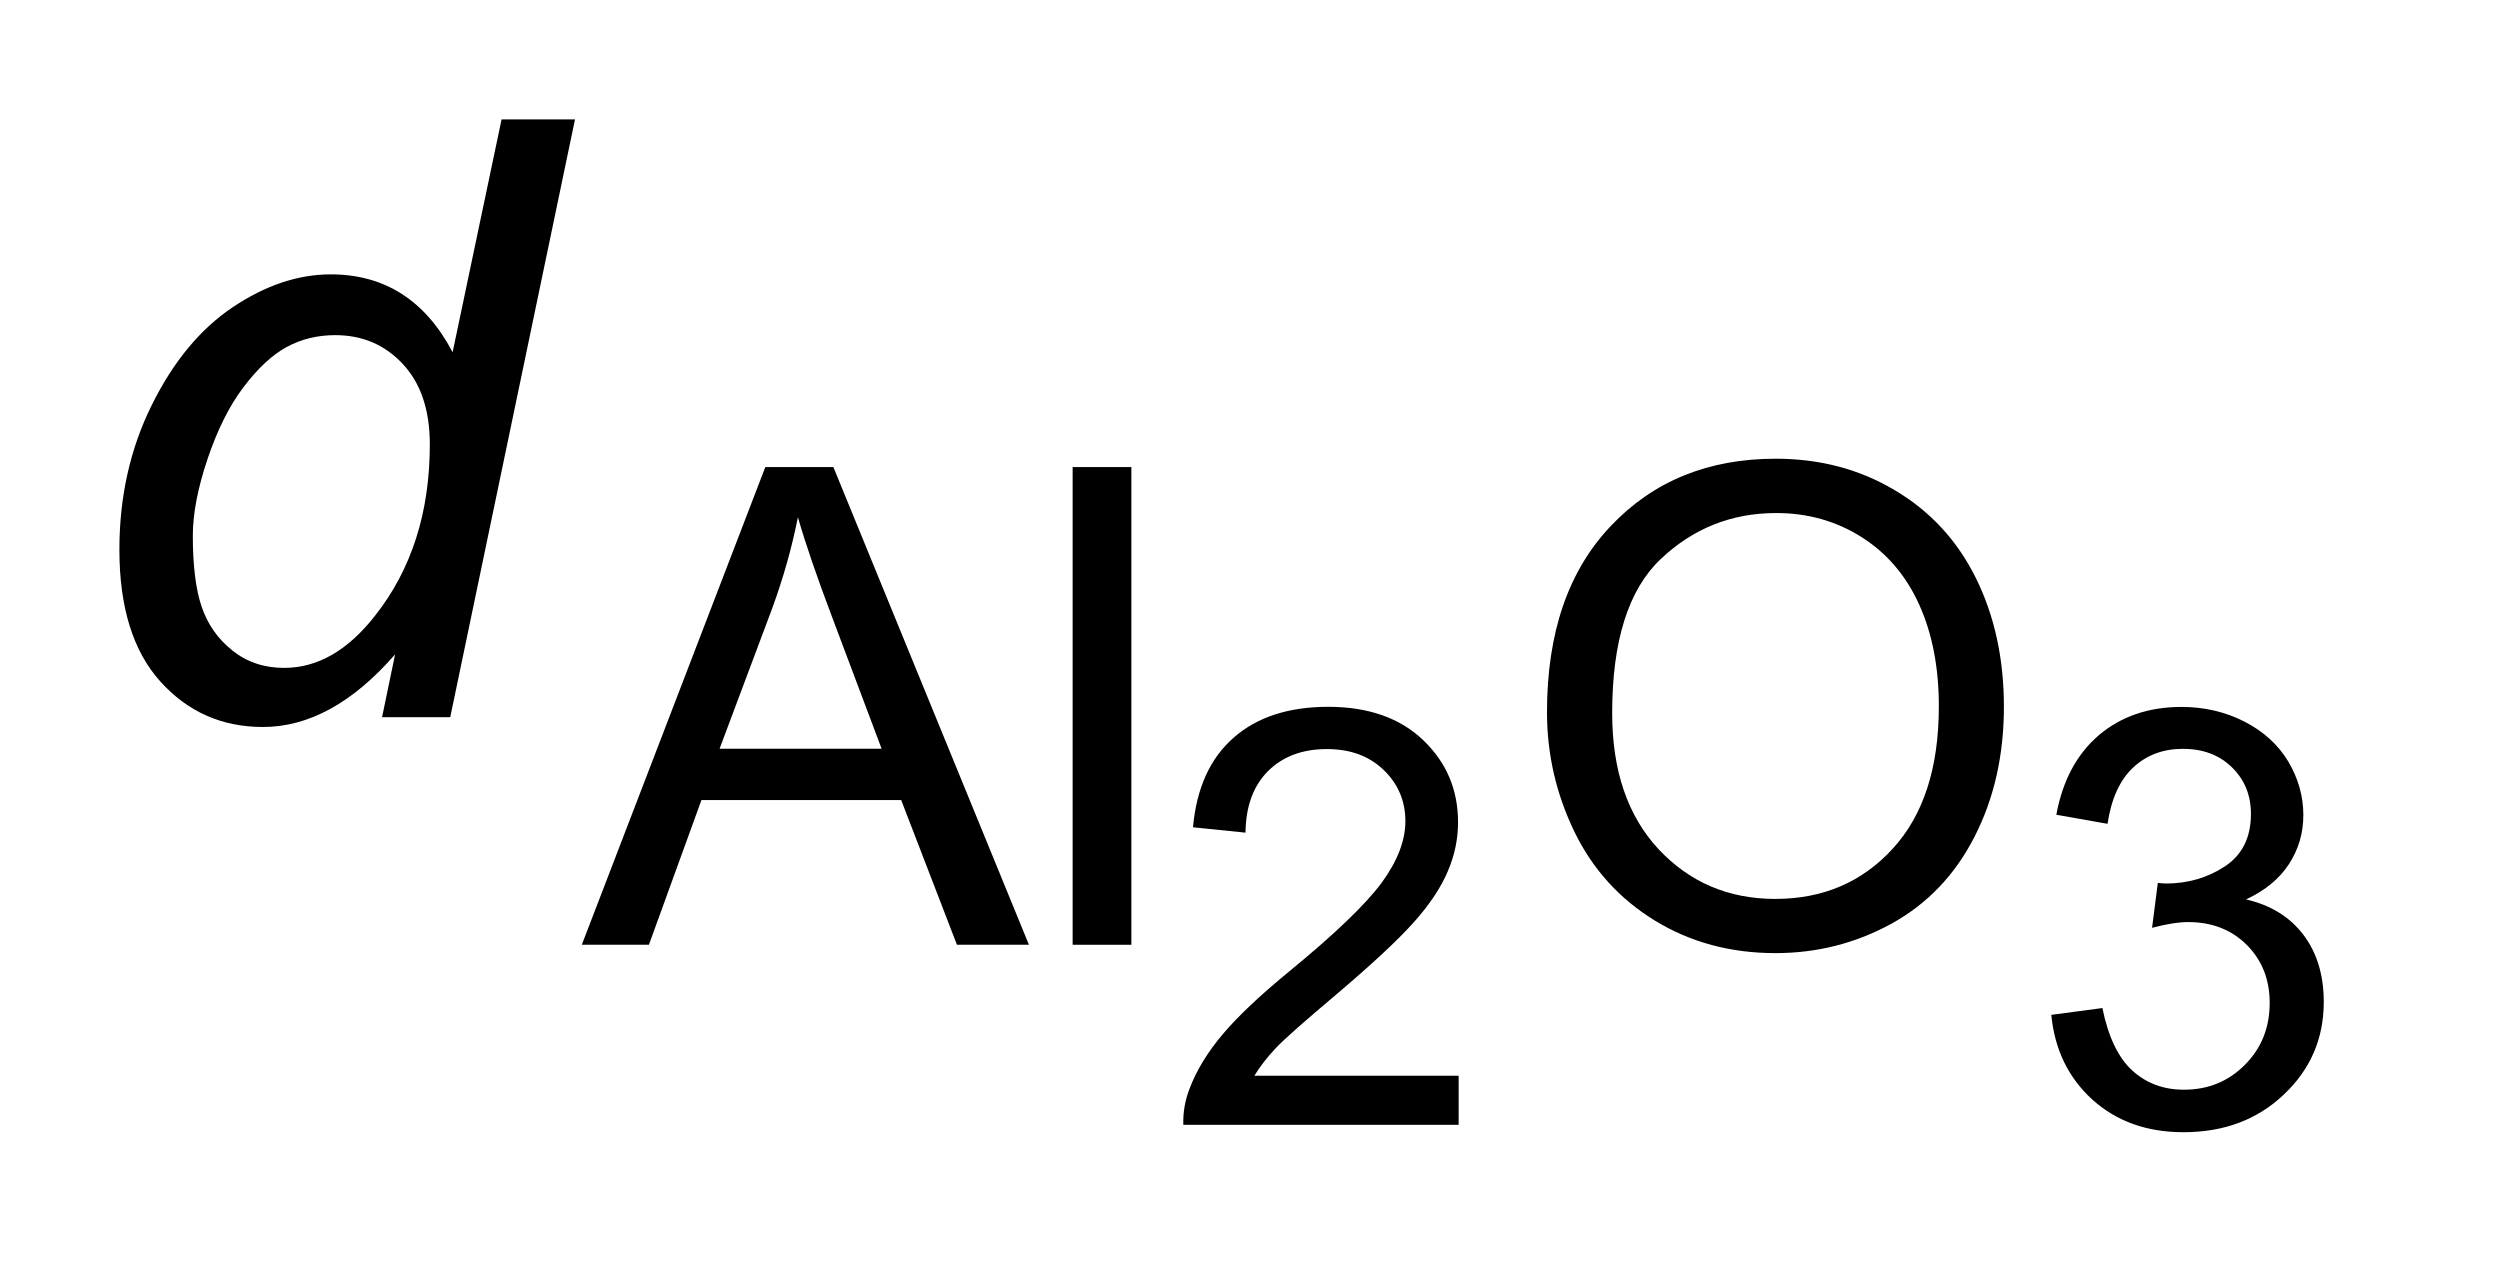
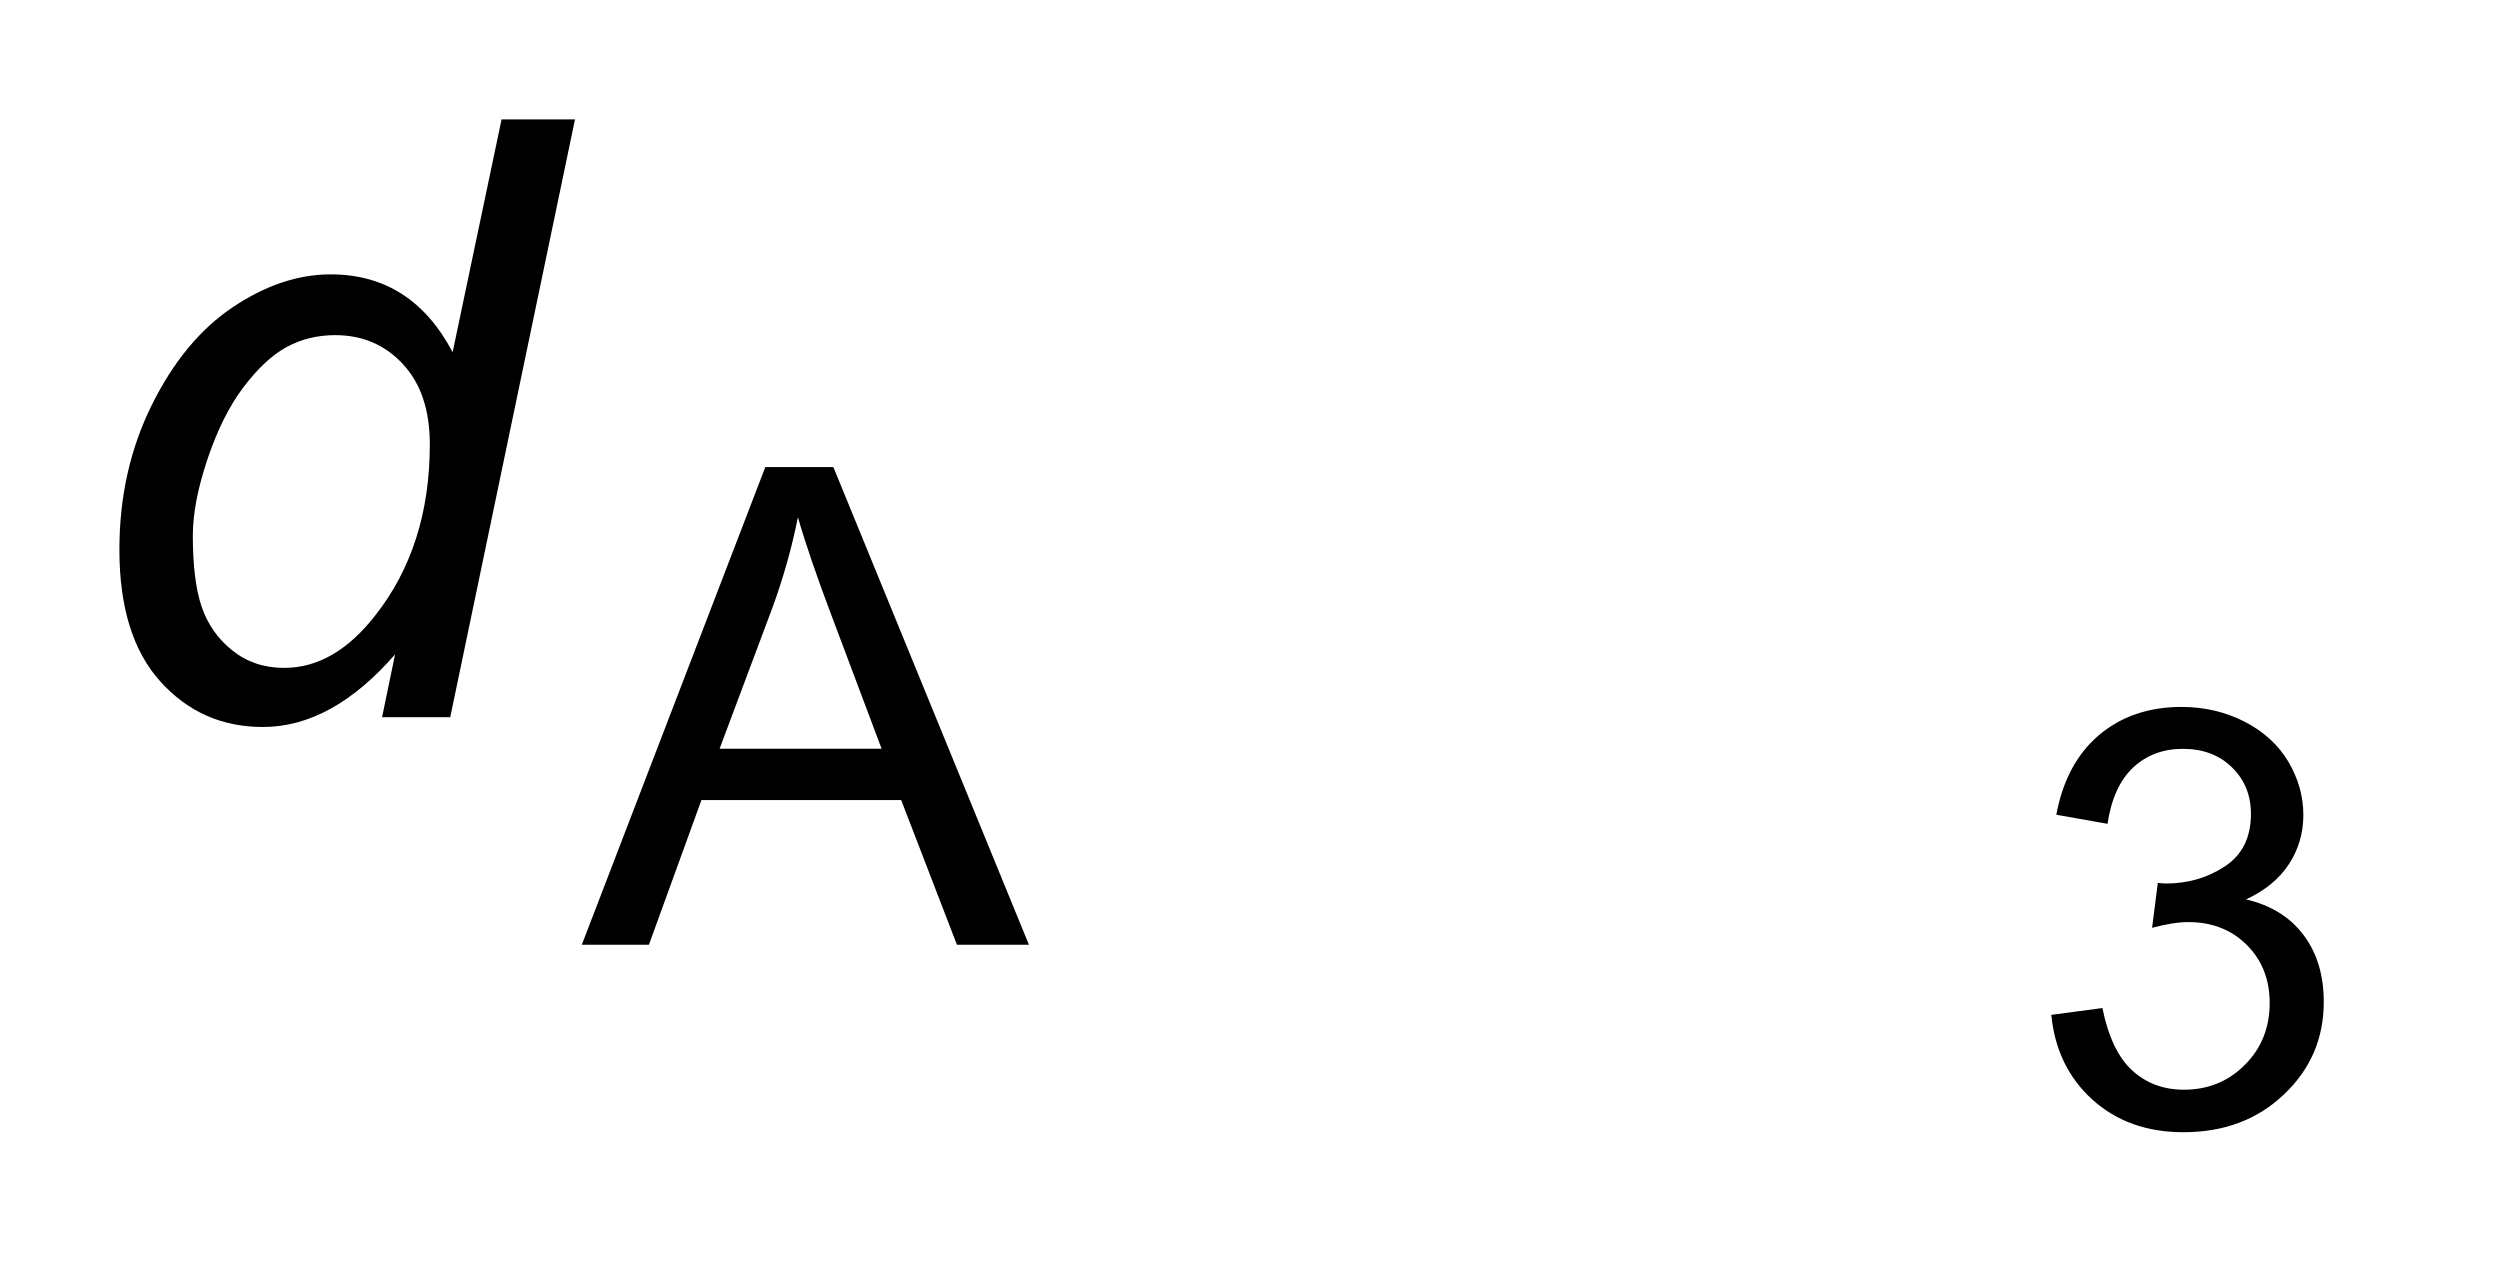
<svg xmlns="http://www.w3.org/2000/svg" stroke-dasharray="none" shape-rendering="auto" font-family="'Dialog'" text-rendering="auto" width="33" fill-opacity="1" color-interpolation="auto" color-rendering="auto" preserveAspectRatio="xMidYMid meet" font-size="12px" viewBox="0 0 33 17" fill="black" stroke="black" image-rendering="auto" stroke-miterlimit="10" stroke-linecap="square" stroke-linejoin="miter" font-style="normal" stroke-width="1" height="17" stroke-dashoffset="0" font-weight="normal" stroke-opacity="1">
  <defs id="genericDefs" />
  <g>
    <defs id="defs1">
      <clipPath clipPathUnits="userSpaceOnUse" id="clipPath1">
        <path d="M-1 -1 L19.463 -1 L19.463 9.482 L-1 9.482 L-1 -1 Z" />
      </clipPath>
      <clipPath clipPathUnits="userSpaceOnUse" id="clipPath2">
        <path d="M-0 -0 L-0 8.482 L18.464 8.482 L18.464 -0 Z" />
      </clipPath>
    </defs>
    <g transform="scale(1.576,1.576) translate(1,1)">
-       <path d="M11.217 8.01 L11.217 8.421 L8.911 8.421 C8.908 8.317 8.925 8.219 8.961 8.124 C9.02 7.967 9.114 7.812 9.243 7.66 C9.372 7.508 9.559 7.332 9.803 7.132 C10.182 6.821 10.438 6.575 10.572 6.394 C10.705 6.212 10.771 6.04 10.771 5.878 C10.771 5.709 10.71 5.565 10.589 5.449 C10.468 5.332 10.31 5.274 10.114 5.274 C9.907 5.274 9.743 5.336 9.619 5.46 C9.497 5.583 9.434 5.755 9.432 5.974 L8.992 5.929 C9.022 5.6 9.136 5.35 9.333 5.178 C9.529 5.006 9.793 4.92 10.125 4.92 C10.459 4.92 10.725 5.013 10.919 5.198 C11.114 5.384 11.212 5.613 11.212 5.887 C11.212 6.027 11.184 6.163 11.126 6.298 C11.069 6.433 10.975 6.575 10.842 6.724 C10.709 6.873 10.489 7.078 10.182 7.338 C9.925 7.555 9.76 7.7 9.687 7.777 C9.614 7.854 9.554 7.932 9.506 8.01 L11.217 8.01 Z" stroke="none" clip-path="url(#clipPath2)" />
-     </g>
+       </g>
    <g transform="matrix(1.576,0,0,1.576,1.576,1.576)">
      <path d="M16.181 7.5 L16.609 7.443 C16.658 7.685 16.742 7.86 16.86 7.967 C16.978 8.074 17.122 8.127 17.292 8.127 C17.494 8.127 17.664 8.058 17.803 7.918 C17.942 7.778 18.01 7.606 18.01 7.4 C18.01 7.204 17.946 7.042 17.818 6.914 C17.689 6.786 17.526 6.723 17.328 6.723 C17.247 6.723 17.146 6.739 17.025 6.771 L17.073 6.395 C17.101 6.398 17.125 6.4 17.142 6.4 C17.325 6.4 17.489 6.352 17.634 6.257 C17.78 6.161 17.853 6.015 17.853 5.817 C17.853 5.66 17.8 5.53 17.694 5.427 C17.588 5.323 17.451 5.272 17.283 5.272 C17.116 5.272 16.977 5.325 16.866 5.429 C16.755 5.533 16.683 5.691 16.652 5.9 L16.223 5.824 C16.276 5.537 16.395 5.315 16.58 5.157 C16.766 5 16.996 4.921 17.272 4.921 C17.462 4.921 17.637 4.962 17.797 5.043 C17.957 5.125 18.08 5.236 18.165 5.377 C18.249 5.519 18.292 5.668 18.292 5.827 C18.292 5.977 18.252 6.114 18.171 6.238 C18.09 6.362 17.97 6.46 17.812 6.533 C18.018 6.581 18.178 6.679 18.292 6.829 C18.406 6.979 18.463 7.167 18.463 7.392 C18.463 7.697 18.353 7.955 18.13 8.166 C17.908 8.378 17.627 8.483 17.288 8.483 C16.981 8.483 16.727 8.392 16.525 8.21 C16.324 8.027 16.209 7.791 16.181 7.5 Z" stroke="none" clip-path="url(#clipPath2)" />
    </g>
    <g transform="matrix(1.576,0,0,1.576,1.576,1.576)">
      <path d="M3.873 6.913 L5.41 2.912 L5.98 2.912 L7.618 6.913 L7.015 6.913 L6.548 5.701 L4.875 5.701 L4.435 6.913 L3.873 6.913 ZM5.027 5.271 L6.384 5.271 L5.967 4.162 C5.84 3.826 5.745 3.549 5.683 3.332 C5.632 3.589 5.56 3.844 5.467 4.097 L5.027 5.271 Z" stroke="none" clip-path="url(#clipPath2)" />
    </g>
    <g transform="matrix(1.576,0,0,1.576,1.576,1.576)">
-       <path d="M7.984 6.913 L7.984 2.912 L8.476 2.912 L8.476 6.913 L7.984 6.913 Z" stroke="none" clip-path="url(#clipPath2)" />
-     </g>
+       </g>
    <g transform="matrix(1.576,0,0,1.576,1.576,1.576)">
-       <path d="M11.957 4.965 C11.957 4.3 12.135 3.78 12.492 3.405 C12.848 3.029 13.308 2.842 13.873 2.842 C14.243 2.842 14.576 2.93 14.872 3.107 C15.169 3.283 15.395 3.529 15.551 3.845 C15.706 4.16 15.784 4.518 15.784 4.919 C15.784 5.325 15.702 5.688 15.538 6.008 C15.375 6.328 15.142 6.571 14.843 6.736 C14.542 6.901 14.218 6.983 13.87 6.983 C13.494 6.983 13.157 6.892 12.86 6.71 C12.563 6.528 12.339 6.28 12.186 5.965 C12.033 5.648 11.957 5.315 11.957 4.965 ZM12.503 4.973 C12.503 5.455 12.633 5.835 12.892 6.113 C13.152 6.39 13.477 6.529 13.869 6.529 C14.267 6.529 14.596 6.389 14.852 6.109 C15.11 5.829 15.239 5.431 15.239 4.916 C15.239 4.59 15.184 4.306 15.074 4.063 C14.964 3.82 14.803 3.632 14.591 3.498 C14.379 3.364 14.141 3.297 13.877 3.297 C13.502 3.297 13.18 3.426 12.909 3.683 C12.638 3.94 12.503 4.371 12.503 4.973 Z" stroke="none" clip-path="url(#clipPath2)" />
-     </g>
+       </g>
    <g transform="matrix(1.576,0,0,1.576,1.576,1.576)">
      <path d="M2.309 4.481 C1.956 4.886 1.587 5.089 1.202 5.089 C0.858 5.089 0.572 4.962 0.343 4.708 C0.114 4.454 0 4.086 0 3.603 C0 3.162 0.09 2.758 0.271 2.393 C0.452 2.027 0.679 1.754 0.951 1.572 C1.223 1.39 1.496 1.298 1.77 1.298 C2.221 1.298 2.562 1.515 2.791 1.95 L3.201 0 L3.816 0 L2.771 5.007 L2.2 5.007 L2.309 4.481 ZM0.615 3.487 C0.615 3.74 0.64 3.939 0.69 4.085 C0.74 4.23 0.825 4.352 0.946 4.448 C1.067 4.545 1.211 4.594 1.38 4.594 C1.66 4.594 1.914 4.448 2.142 4.156 C2.447 3.77 2.6 3.291 2.6 2.722 C2.6 2.435 2.525 2.211 2.374 2.049 C2.223 1.887 2.035 1.807 1.807 1.807 C1.659 1.807 1.524 1.84 1.402 1.906 C1.28 1.972 1.16 2.084 1.04 2.242 C0.92 2.4 0.82 2.602 0.738 2.845 C0.656 3.089 0.615 3.303 0.615 3.487 Z" stroke="none" clip-path="url(#clipPath2)" />
    </g>
  </g>
</svg>